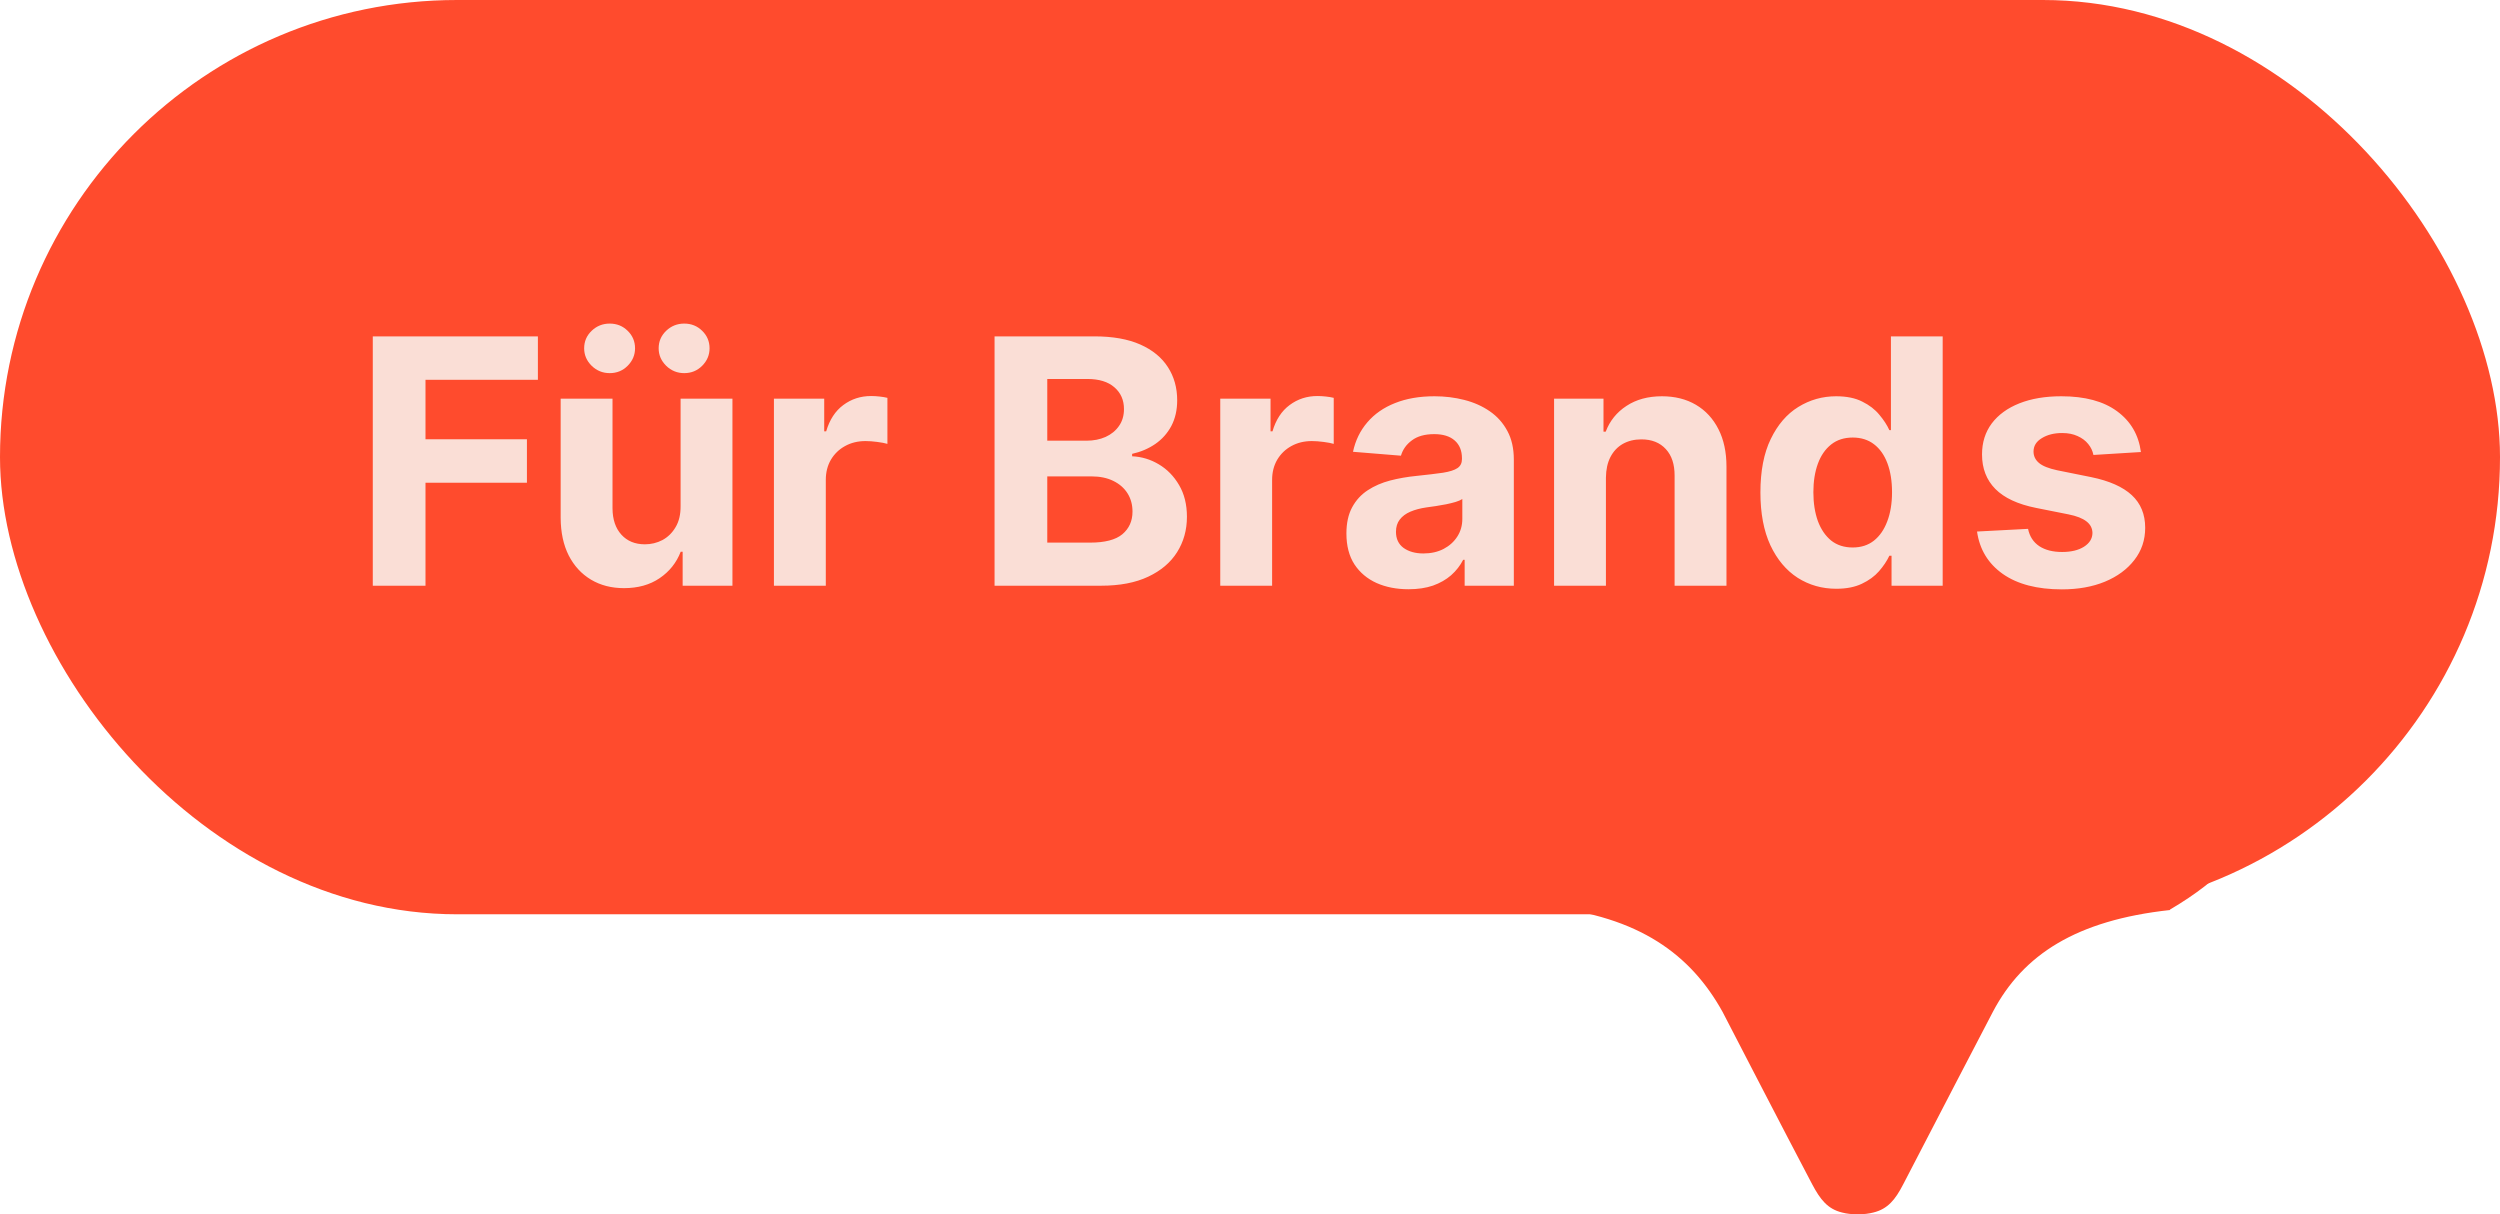
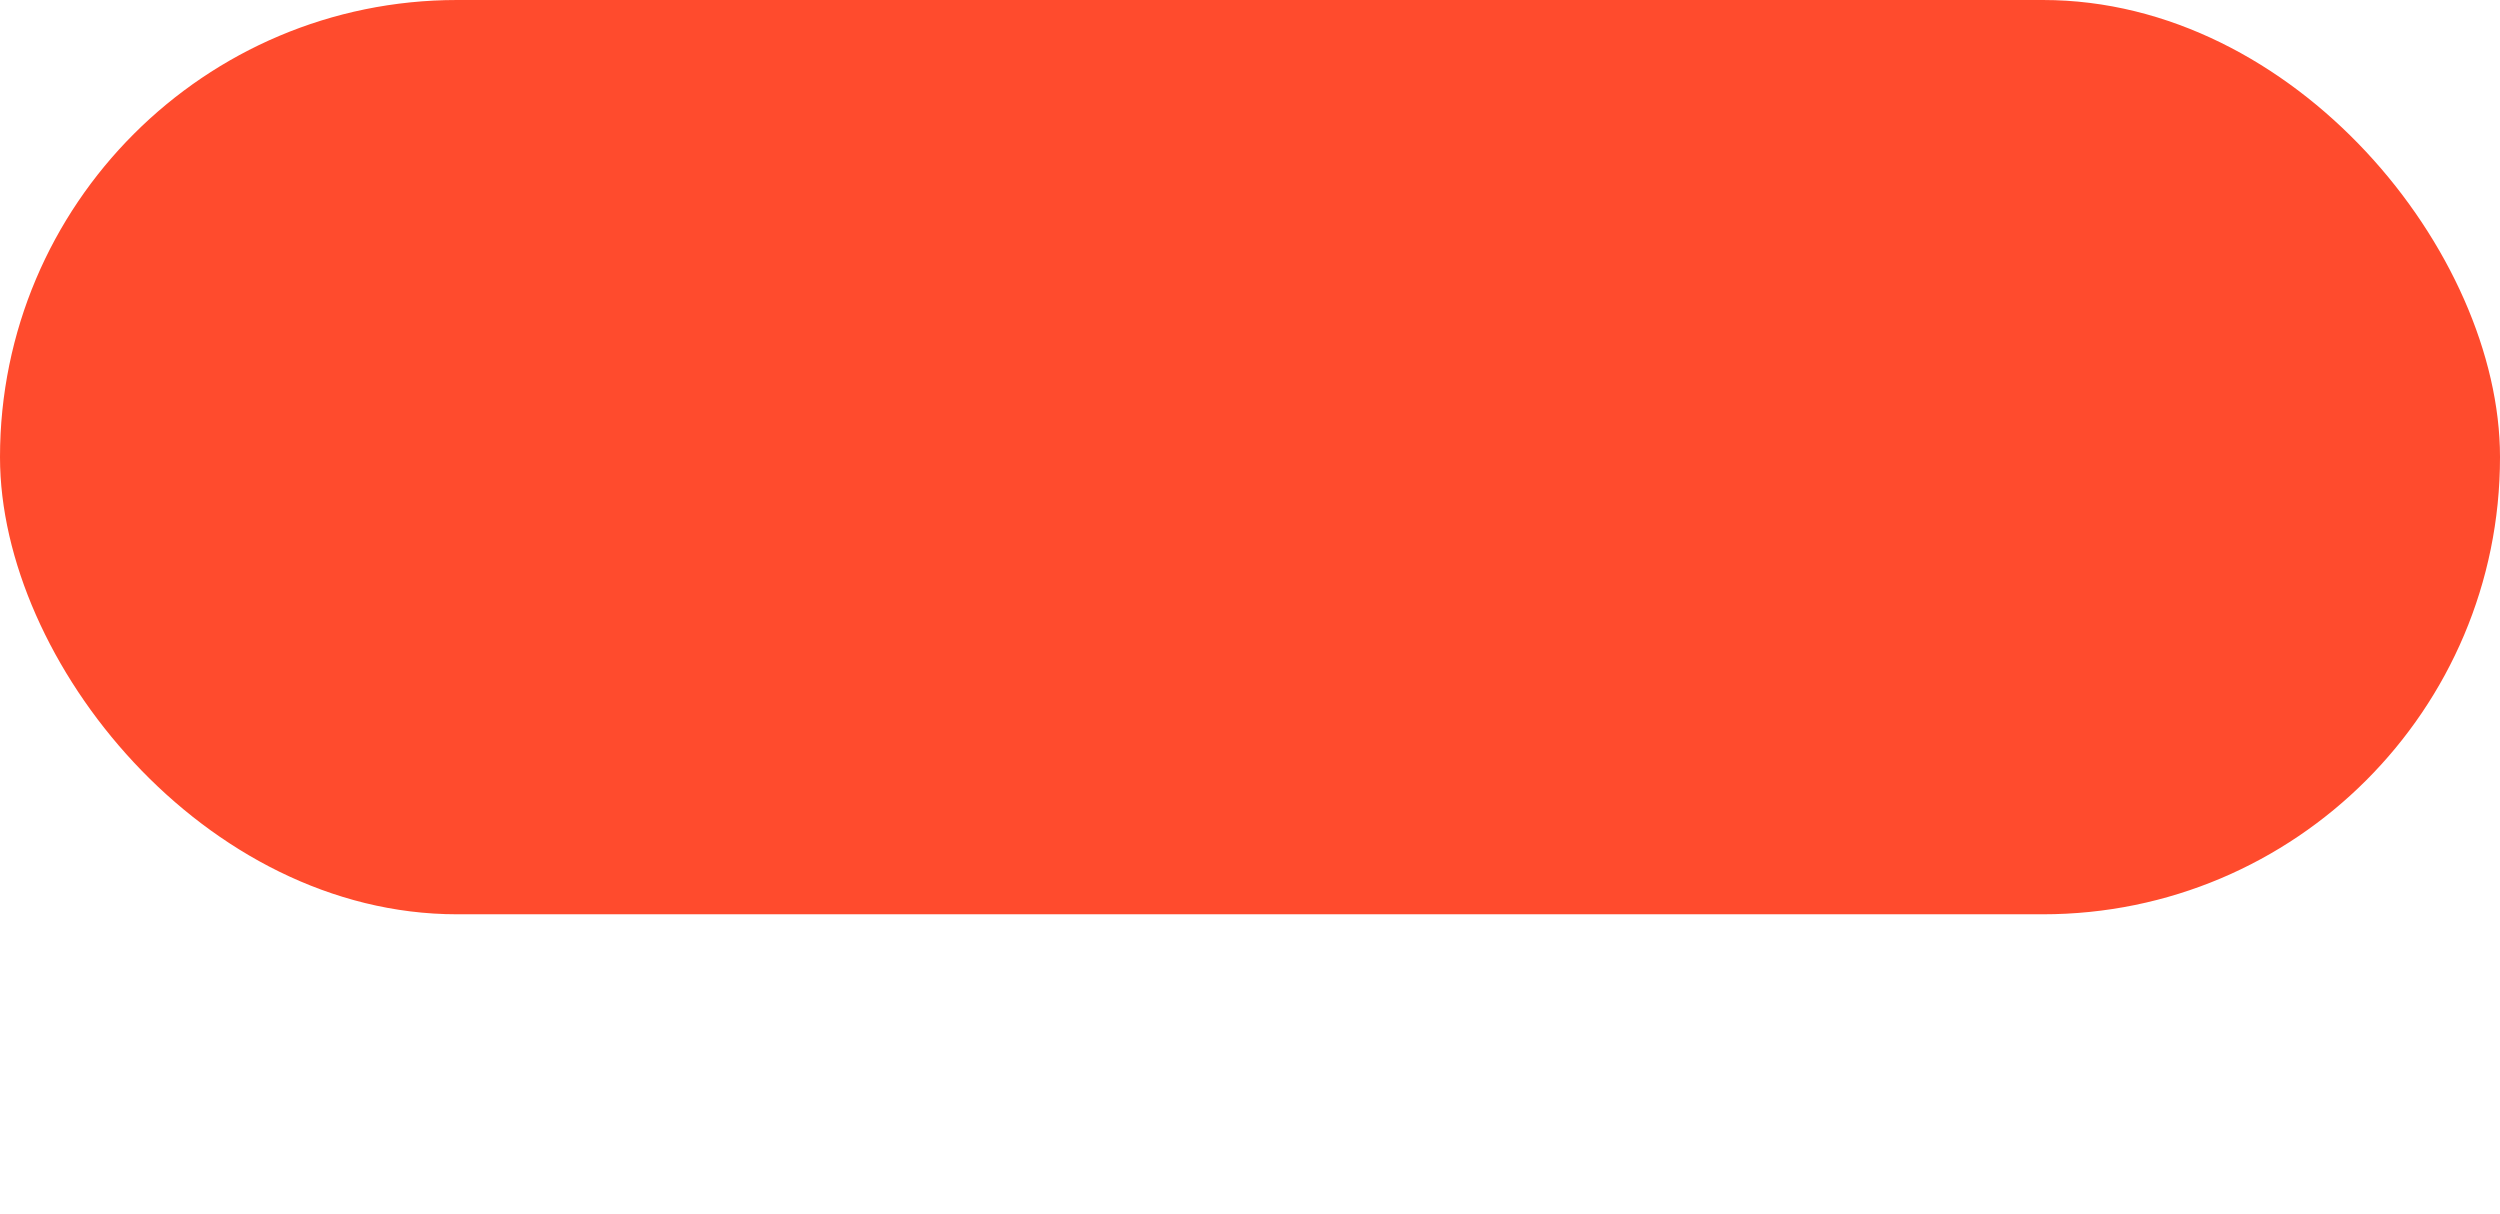
<svg xmlns="http://www.w3.org/2000/svg" width="175" height="85" viewBox="0 0 175 85" fill="none">
-   <path d="M108.184 63.442L108.187 63.466C114.77 64.144 118.363 66.84 120.574 70.821C120.574 70.821 125.214 79.798 126.851 82.896C127.417 83.964 127.932 84.629 128.945 84.876C129.264 84.96 129.617 85.002 130.005 85C130.019 85 130.029 84.997 130.039 84.997C130.053 84.997 130.064 85 130.074 85C130.462 85 130.812 84.96 131.134 84.876C132.15 84.629 132.675 83.969 133.228 82.896C134.814 79.814 139.505 70.821 139.505 70.821C141.62 66.811 145.354 64.418 151.892 63.703L151.895 63.674C181.888 45.958 79.144 37.592 108.184 63.442Z" fill="#FF4B2D" />
  <rect width="175" height="64" rx="32" fill="#FF4B2D" />
-   <path d="M26.095 41V23.546H37.652V26.588H29.785V30.747H36.885V33.79H29.785V41H26.095ZM47.641 35.426V27.909H51.271V41H47.785V38.622H47.649C47.354 39.389 46.862 40.006 46.175 40.472C45.493 40.938 44.66 41.17 43.678 41.17C42.803 41.17 42.033 40.972 41.368 40.574C40.703 40.176 40.183 39.611 39.808 38.878C39.439 38.145 39.251 37.267 39.246 36.244V27.909H42.876V35.597C42.882 36.369 43.09 36.98 43.499 37.429C43.908 37.878 44.456 38.102 45.144 38.102C45.581 38.102 45.99 38.003 46.371 37.804C46.751 37.599 47.058 37.298 47.291 36.901C47.53 36.503 47.646 36.011 47.641 35.426ZM42.68 26.119C42.192 26.119 41.771 25.949 41.419 25.608C41.067 25.261 40.891 24.852 40.891 24.381C40.891 23.898 41.067 23.489 41.419 23.153C41.771 22.818 42.192 22.651 42.68 22.651C43.175 22.651 43.592 22.818 43.933 23.153C44.28 23.489 44.453 23.898 44.453 24.381C44.453 24.852 44.28 25.261 43.933 25.608C43.592 25.949 43.175 26.119 42.68 26.119ZM47.896 26.119C47.408 26.119 46.987 25.949 46.635 25.608C46.283 25.261 46.106 24.852 46.106 24.381C46.106 23.898 46.283 23.489 46.635 23.153C46.987 22.818 47.408 22.651 47.896 22.651C48.391 22.651 48.808 22.818 49.149 23.153C49.496 23.489 49.669 23.898 49.669 24.381C49.669 24.852 49.496 25.261 49.149 25.608C48.808 25.949 48.391 26.119 47.896 26.119ZM54.175 41V27.909H57.695V30.193H57.832C58.07 29.381 58.471 28.767 59.033 28.352C59.596 27.932 60.244 27.722 60.977 27.722C61.158 27.722 61.354 27.733 61.565 27.756C61.775 27.778 61.959 27.81 62.119 27.849V31.071C61.948 31.02 61.712 30.974 61.411 30.935C61.11 30.895 60.834 30.875 60.584 30.875C60.05 30.875 59.573 30.991 59.153 31.224C58.738 31.452 58.408 31.77 58.164 32.179C57.925 32.588 57.806 33.06 57.806 33.594V41H54.175ZM69.619 41V23.546H76.607C77.891 23.546 78.962 23.736 79.82 24.116C80.678 24.497 81.323 25.026 81.755 25.702C82.187 26.372 82.403 27.145 82.403 28.02C82.403 28.702 82.266 29.301 81.994 29.818C81.721 30.329 81.346 30.75 80.869 31.079C80.397 31.403 79.857 31.634 79.249 31.77V31.94C79.914 31.969 80.536 32.156 81.116 32.503C81.701 32.849 82.175 33.335 82.539 33.96C82.903 34.58 83.085 35.318 83.085 36.176C83.085 37.102 82.854 37.929 82.394 38.656C81.94 39.378 81.266 39.949 80.374 40.369C79.482 40.79 78.383 41 77.076 41H69.619ZM73.309 37.983H76.317C77.346 37.983 78.096 37.787 78.567 37.395C79.039 36.997 79.275 36.469 79.275 35.81C79.275 35.327 79.158 34.901 78.925 34.531C78.692 34.162 78.36 33.872 77.928 33.662C77.502 33.452 76.994 33.347 76.403 33.347H73.309V37.983ZM73.309 30.849H76.045C76.55 30.849 76.999 30.761 77.391 30.585C77.789 30.403 78.102 30.148 78.329 29.818C78.562 29.489 78.678 29.094 78.678 28.634C78.678 28.003 78.454 27.494 78.005 27.108C77.562 26.722 76.931 26.528 76.113 26.528H73.309V30.849ZM85.418 41V27.909H88.938V30.193H89.074C89.312 29.381 89.713 28.767 90.276 28.352C90.838 27.932 91.486 27.722 92.219 27.722C92.401 27.722 92.597 27.733 92.807 27.756C93.017 27.778 93.202 27.81 93.361 27.849V31.071C93.19 31.02 92.954 30.974 92.653 30.935C92.352 30.895 92.077 30.875 91.827 30.875C91.293 30.875 90.815 30.991 90.395 31.224C89.98 31.452 89.651 31.77 89.406 32.179C89.168 32.588 89.048 33.06 89.048 33.594V41H85.418ZM98.596 41.247C97.761 41.247 97.016 41.102 96.363 40.812C95.71 40.517 95.192 40.082 94.812 39.508C94.437 38.929 94.249 38.207 94.249 37.344C94.249 36.617 94.383 36.006 94.65 35.511C94.917 35.017 95.281 34.619 95.741 34.318C96.201 34.017 96.724 33.79 97.309 33.636C97.9 33.483 98.519 33.375 99.167 33.312C99.928 33.233 100.542 33.159 101.008 33.091C101.474 33.017 101.812 32.909 102.022 32.767C102.232 32.625 102.337 32.415 102.337 32.136V32.085C102.337 31.546 102.167 31.128 101.826 30.832C101.491 30.537 101.013 30.389 100.394 30.389C99.741 30.389 99.221 30.534 98.835 30.824C98.448 31.108 98.192 31.466 98.067 31.898L94.71 31.625C94.88 30.829 95.215 30.142 95.715 29.562C96.215 28.977 96.86 28.528 97.65 28.216C98.445 27.898 99.366 27.739 100.411 27.739C101.138 27.739 101.835 27.824 102.499 27.994C103.17 28.165 103.763 28.429 104.281 28.787C104.803 29.145 105.215 29.605 105.516 30.168C105.817 30.724 105.968 31.392 105.968 32.17V41H102.525V39.185H102.423C102.212 39.594 101.931 39.955 101.579 40.267C101.227 40.574 100.803 40.815 100.309 40.992C99.815 41.162 99.244 41.247 98.596 41.247ZM99.636 38.742C100.17 38.742 100.641 38.636 101.05 38.426C101.46 38.21 101.781 37.92 102.013 37.557C102.246 37.193 102.363 36.781 102.363 36.321V34.932C102.249 35.006 102.093 35.074 101.894 35.136C101.701 35.193 101.482 35.247 101.238 35.298C100.994 35.344 100.749 35.386 100.505 35.426C100.261 35.46 100.039 35.492 99.84 35.52C99.414 35.582 99.042 35.682 98.724 35.818C98.406 35.955 98.158 36.139 97.982 36.372C97.806 36.599 97.718 36.883 97.718 37.224C97.718 37.719 97.897 38.097 98.255 38.358C98.619 38.614 99.079 38.742 99.636 38.742ZM112.415 33.432V41H108.785V27.909H112.245V30.219H112.398C112.688 29.457 113.174 28.855 113.856 28.412C114.538 27.963 115.364 27.739 116.336 27.739C117.245 27.739 118.038 27.938 118.714 28.335C119.39 28.733 119.915 29.301 120.29 30.04C120.665 30.773 120.853 31.648 120.853 32.665V41H117.222V33.312C117.228 32.511 117.023 31.886 116.609 31.438C116.194 30.983 115.623 30.756 114.896 30.756C114.407 30.756 113.975 30.861 113.6 31.071C113.231 31.281 112.941 31.588 112.731 31.991C112.526 32.389 112.421 32.869 112.415 33.432ZM128.538 41.213C127.544 41.213 126.643 40.957 125.837 40.446C125.036 39.929 124.399 39.17 123.928 38.17C123.462 37.165 123.229 35.932 123.229 34.472C123.229 32.972 123.47 31.724 123.953 30.73C124.436 29.73 125.078 28.983 125.879 28.489C126.686 27.989 127.57 27.739 128.53 27.739C129.263 27.739 129.874 27.864 130.362 28.114C130.857 28.358 131.254 28.665 131.555 29.034C131.862 29.398 132.095 29.756 132.254 30.108H132.365V23.546H135.987V41H132.408V38.903H132.254C132.084 39.267 131.842 39.628 131.53 39.986C131.223 40.338 130.822 40.631 130.328 40.864C129.839 41.097 129.243 41.213 128.538 41.213ZM129.689 38.324C130.274 38.324 130.768 38.165 131.172 37.847C131.581 37.523 131.893 37.071 132.109 36.492C132.331 35.912 132.442 35.233 132.442 34.455C132.442 33.676 132.334 33 132.118 32.426C131.902 31.852 131.589 31.409 131.18 31.097C130.771 30.784 130.274 30.628 129.689 30.628C129.092 30.628 128.589 30.79 128.18 31.114C127.771 31.438 127.462 31.886 127.251 32.46C127.041 33.034 126.936 33.699 126.936 34.455C126.936 35.216 127.041 35.889 127.251 36.474C127.467 37.054 127.777 37.508 128.18 37.838C128.589 38.162 129.092 38.324 129.689 38.324ZM149.864 31.642L146.54 31.847C146.484 31.562 146.362 31.307 146.174 31.079C145.987 30.847 145.739 30.662 145.433 30.526C145.131 30.384 144.771 30.312 144.35 30.312C143.788 30.312 143.313 30.432 142.927 30.671C142.54 30.903 142.347 31.216 142.347 31.608C142.347 31.921 142.472 32.185 142.722 32.401C142.972 32.617 143.401 32.79 144.009 32.92L146.379 33.398C147.651 33.659 148.6 34.08 149.225 34.659C149.85 35.239 150.163 36 150.163 36.943C150.163 37.801 149.91 38.554 149.404 39.202C148.904 39.849 148.217 40.355 147.342 40.719C146.472 41.077 145.469 41.256 144.333 41.256C142.6 41.256 141.219 40.895 140.191 40.173C139.168 39.446 138.569 38.457 138.393 37.207L141.964 37.02C142.072 37.548 142.333 37.952 142.748 38.23C143.163 38.503 143.694 38.639 144.342 38.639C144.978 38.639 145.489 38.517 145.876 38.273C146.268 38.023 146.467 37.702 146.472 37.31C146.467 36.98 146.327 36.71 146.055 36.5C145.782 36.284 145.362 36.119 144.793 36.006L142.526 35.554C141.248 35.298 140.296 34.855 139.671 34.224C139.052 33.594 138.742 32.79 138.742 31.812C138.742 30.972 138.969 30.247 139.424 29.639C139.884 29.031 140.529 28.562 141.359 28.233C142.194 27.903 143.171 27.739 144.29 27.739C145.944 27.739 147.245 28.088 148.194 28.787C149.148 29.486 149.705 30.438 149.864 31.642Z" fill="#FADED6" />
</svg>